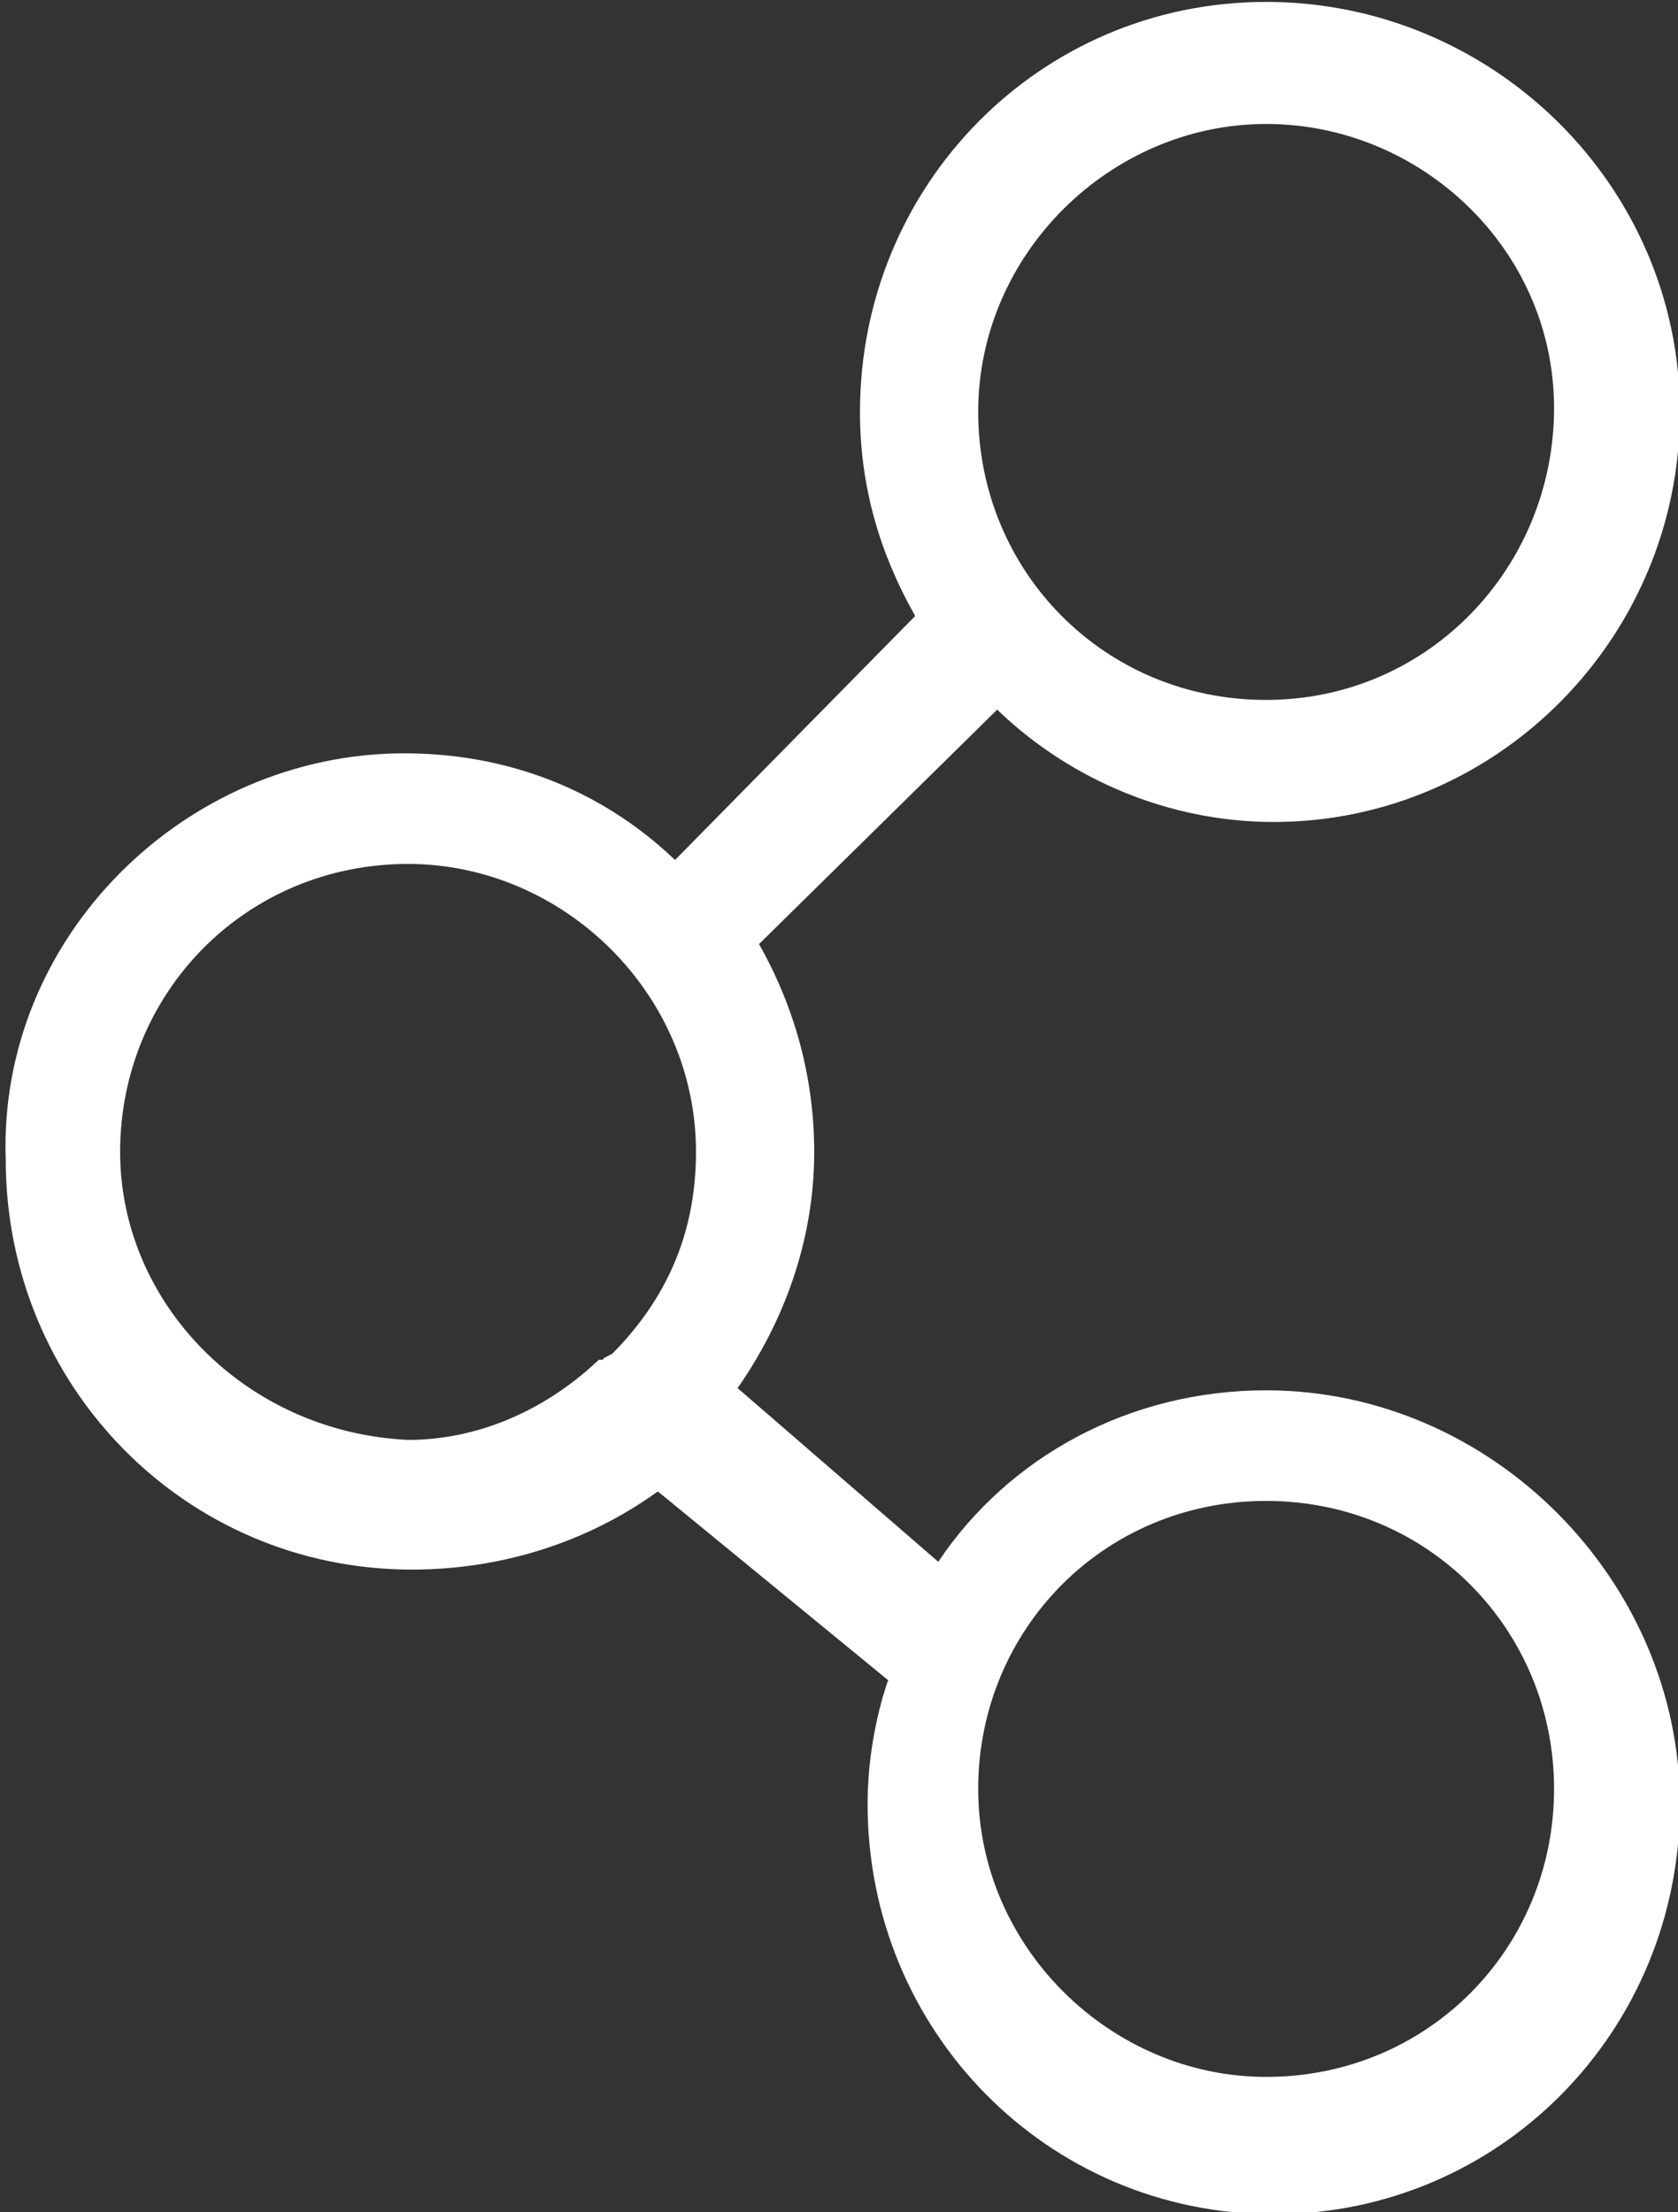
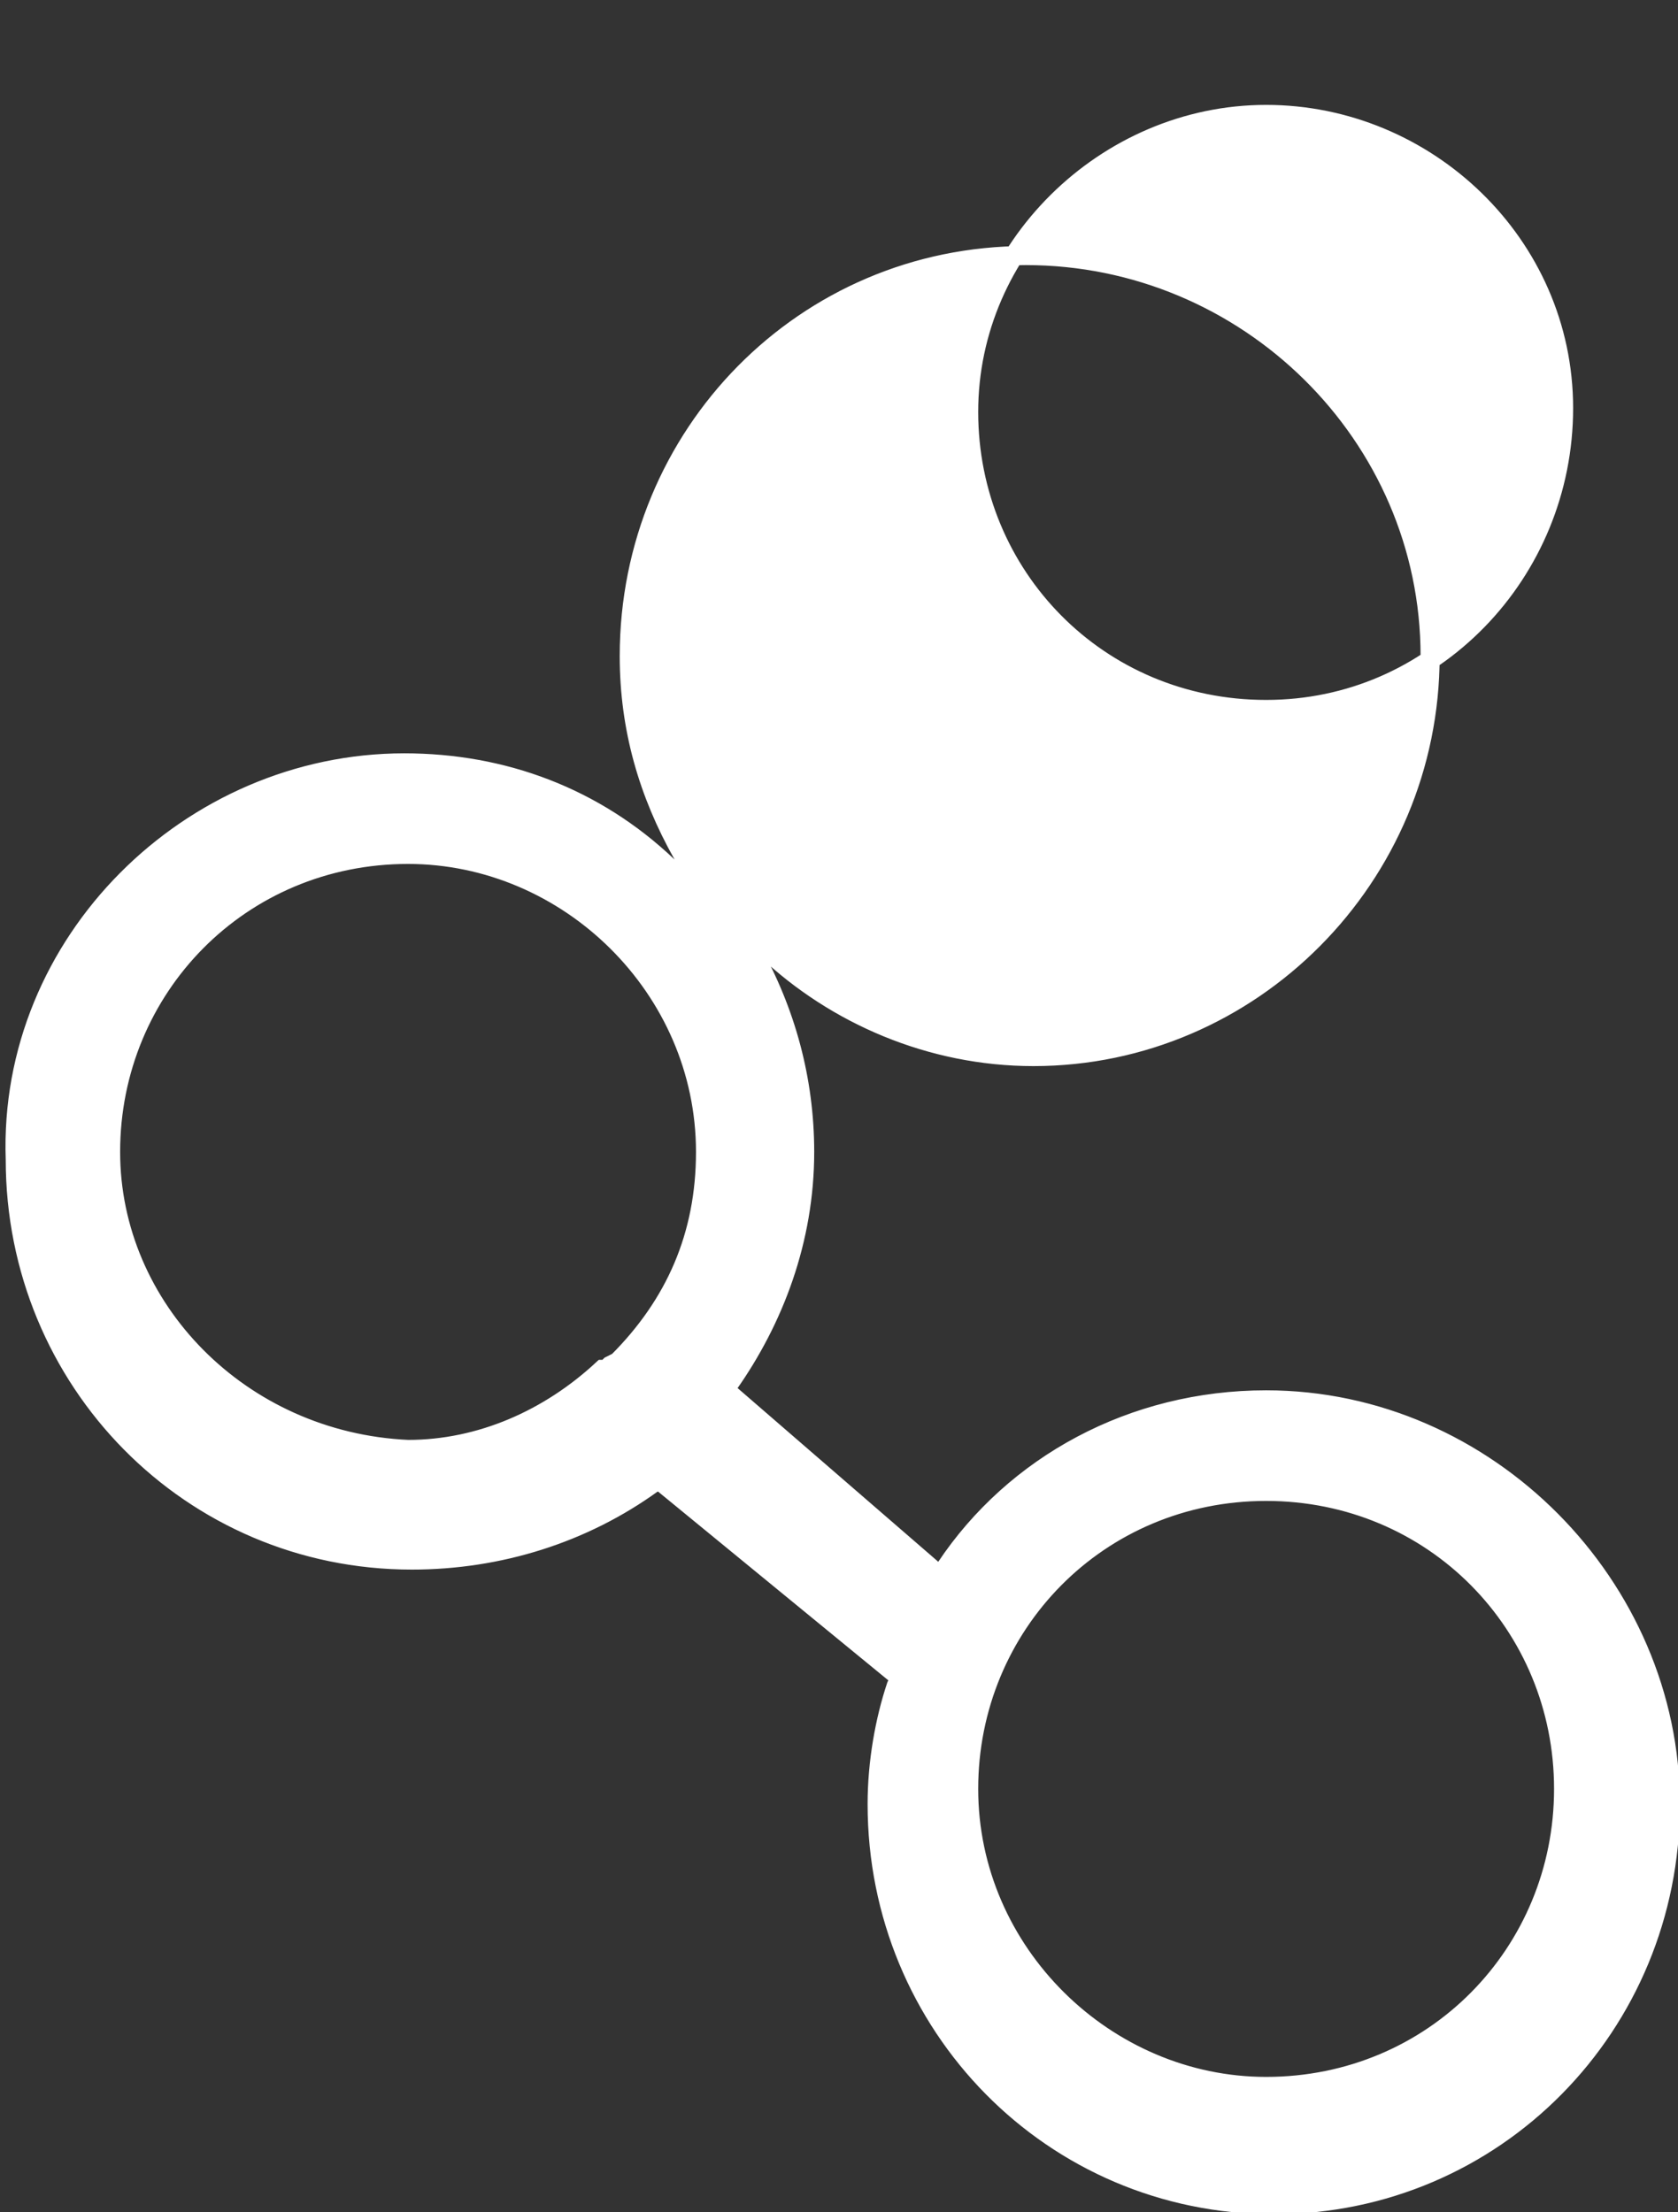
<svg xmlns="http://www.w3.org/2000/svg" version="1.1" id="Layer_1" x="0px" y="0px" viewBox="0 0 44 58" style="enable-background:new 0 0 44 58;" xml:space="preserve">
  <rect x="0" y="0" width="44" height="58" fill="#333333" stroke="none" />
  <style type="text/css">
	.st0{fill:#FFFFFF;stroke:#FFFFFF;stroke-width:0.5;}
</style>
-   <path class="st0" d="M24.4,41.1l0.2,0.2l0.2-0.2c1.8-2.7,4.9-4.4,8.4-4.4c5.8,0,10.6,4.9,10.6,10.6c0,5.8-4.6,10.5-10.4,10.5  S23,53.1,23,47.3c0-1.1,0.2-2.2,0.5-3.1l0.1-0.2l-0.1-0.1l-6.1-5l-0.1-0.1l-0.2,0.1c-1.8,1.3-4,2-6.3,2c-5.8,0-10.4-4.7-10.4-10.5  C0.2,24.7,5,20,10.6,20c2.6,0,5,0.9,6.9,2.7l0.2,0.2l0.2-0.2l6.3-6.4l0.1-0.1l-0.1-0.2c-0.9-1.6-1.4-3.3-1.4-5.2  c0-5.8,4.6-10.5,10.4-10.5c5.8,0,10.6,4.7,10.6,10.5c0,5.8-4.7,10.5-10.4,10.5c-2.7,0-5.2-1.1-7-2.8l-0.2-0.2L26,18.4l-6.3,6.2  l-0.1,0.1l0.1,0.2c0.9,1.6,1.4,3.4,1.4,5.3c0,2.3-0.8,4.4-2,6.1l-0.1,0.2l0.2,0.1L24.4,41.1z M16,35.8L16,35.8l0.2-0.1  c1.5-1.5,2.3-3.3,2.3-5.5c0-4.3-3.6-7.8-7.8-7.8c-4.4,0-7.8,3.5-7.8,7.8c0,4.1,3.4,7.6,7.8,7.8v0h0c1.9,0,3.7-0.8,5.1-2.1  c0,0,0.1,0,0.1,0C15.9,35.9,16,35.8,16,35.8L16,35.8C16,35.8,16,35.8,16,35.8z M41,10.7C41,6.4,37.4,3,33.2,3  c-4.2,0-7.8,3.5-7.8,7.8c0,4.3,3.4,7.8,7.8,7.8S41,15,41,10.7z M25.4,46.9c0,4.3,3.6,7.8,7.8,7.8c4.4,0,7.8-3.5,7.8-7.8  c0-4.3-3.4-7.8-7.8-7.8S25.4,42.6,25.4,46.9z" />
+   <path class="st0" d="M24.4,41.1l0.2,0.2l0.2-0.2c1.8-2.7,4.9-4.4,8.4-4.4c5.8,0,10.6,4.9,10.6,10.6c0,5.8-4.6,10.5-10.4,10.5  S23,53.1,23,47.3c0-1.1,0.2-2.2,0.5-3.1l0.1-0.2l-0.1-0.1l-6.1-5l-0.1-0.1l-0.2,0.1c-1.8,1.3-4,2-6.3,2c-5.8,0-10.4-4.7-10.4-10.5  C0.2,24.7,5,20,10.6,20c2.6,0,5,0.9,6.9,2.7l0.2,0.2l0.2-0.2l0.1-0.1l-0.1-0.2c-0.9-1.6-1.4-3.3-1.4-5.2  c0-5.8,4.6-10.5,10.4-10.5c5.8,0,10.6,4.7,10.6,10.5c0,5.8-4.7,10.5-10.4,10.5c-2.7,0-5.2-1.1-7-2.8l-0.2-0.2L26,18.4l-6.3,6.2  l-0.1,0.1l0.1,0.2c0.9,1.6,1.4,3.4,1.4,5.3c0,2.3-0.8,4.4-2,6.1l-0.1,0.2l0.2,0.1L24.4,41.1z M16,35.8L16,35.8l0.2-0.1  c1.5-1.5,2.3-3.3,2.3-5.5c0-4.3-3.6-7.8-7.8-7.8c-4.4,0-7.8,3.5-7.8,7.8c0,4.1,3.4,7.6,7.8,7.8v0h0c1.9,0,3.7-0.8,5.1-2.1  c0,0,0.1,0,0.1,0C15.9,35.9,16,35.8,16,35.8L16,35.8C16,35.8,16,35.8,16,35.8z M41,10.7C41,6.4,37.4,3,33.2,3  c-4.2,0-7.8,3.5-7.8,7.8c0,4.3,3.4,7.8,7.8,7.8S41,15,41,10.7z M25.4,46.9c0,4.3,3.6,7.8,7.8,7.8c4.4,0,7.8-3.5,7.8-7.8  c0-4.3-3.4-7.8-7.8-7.8S25.4,42.6,25.4,46.9z" />
</svg>